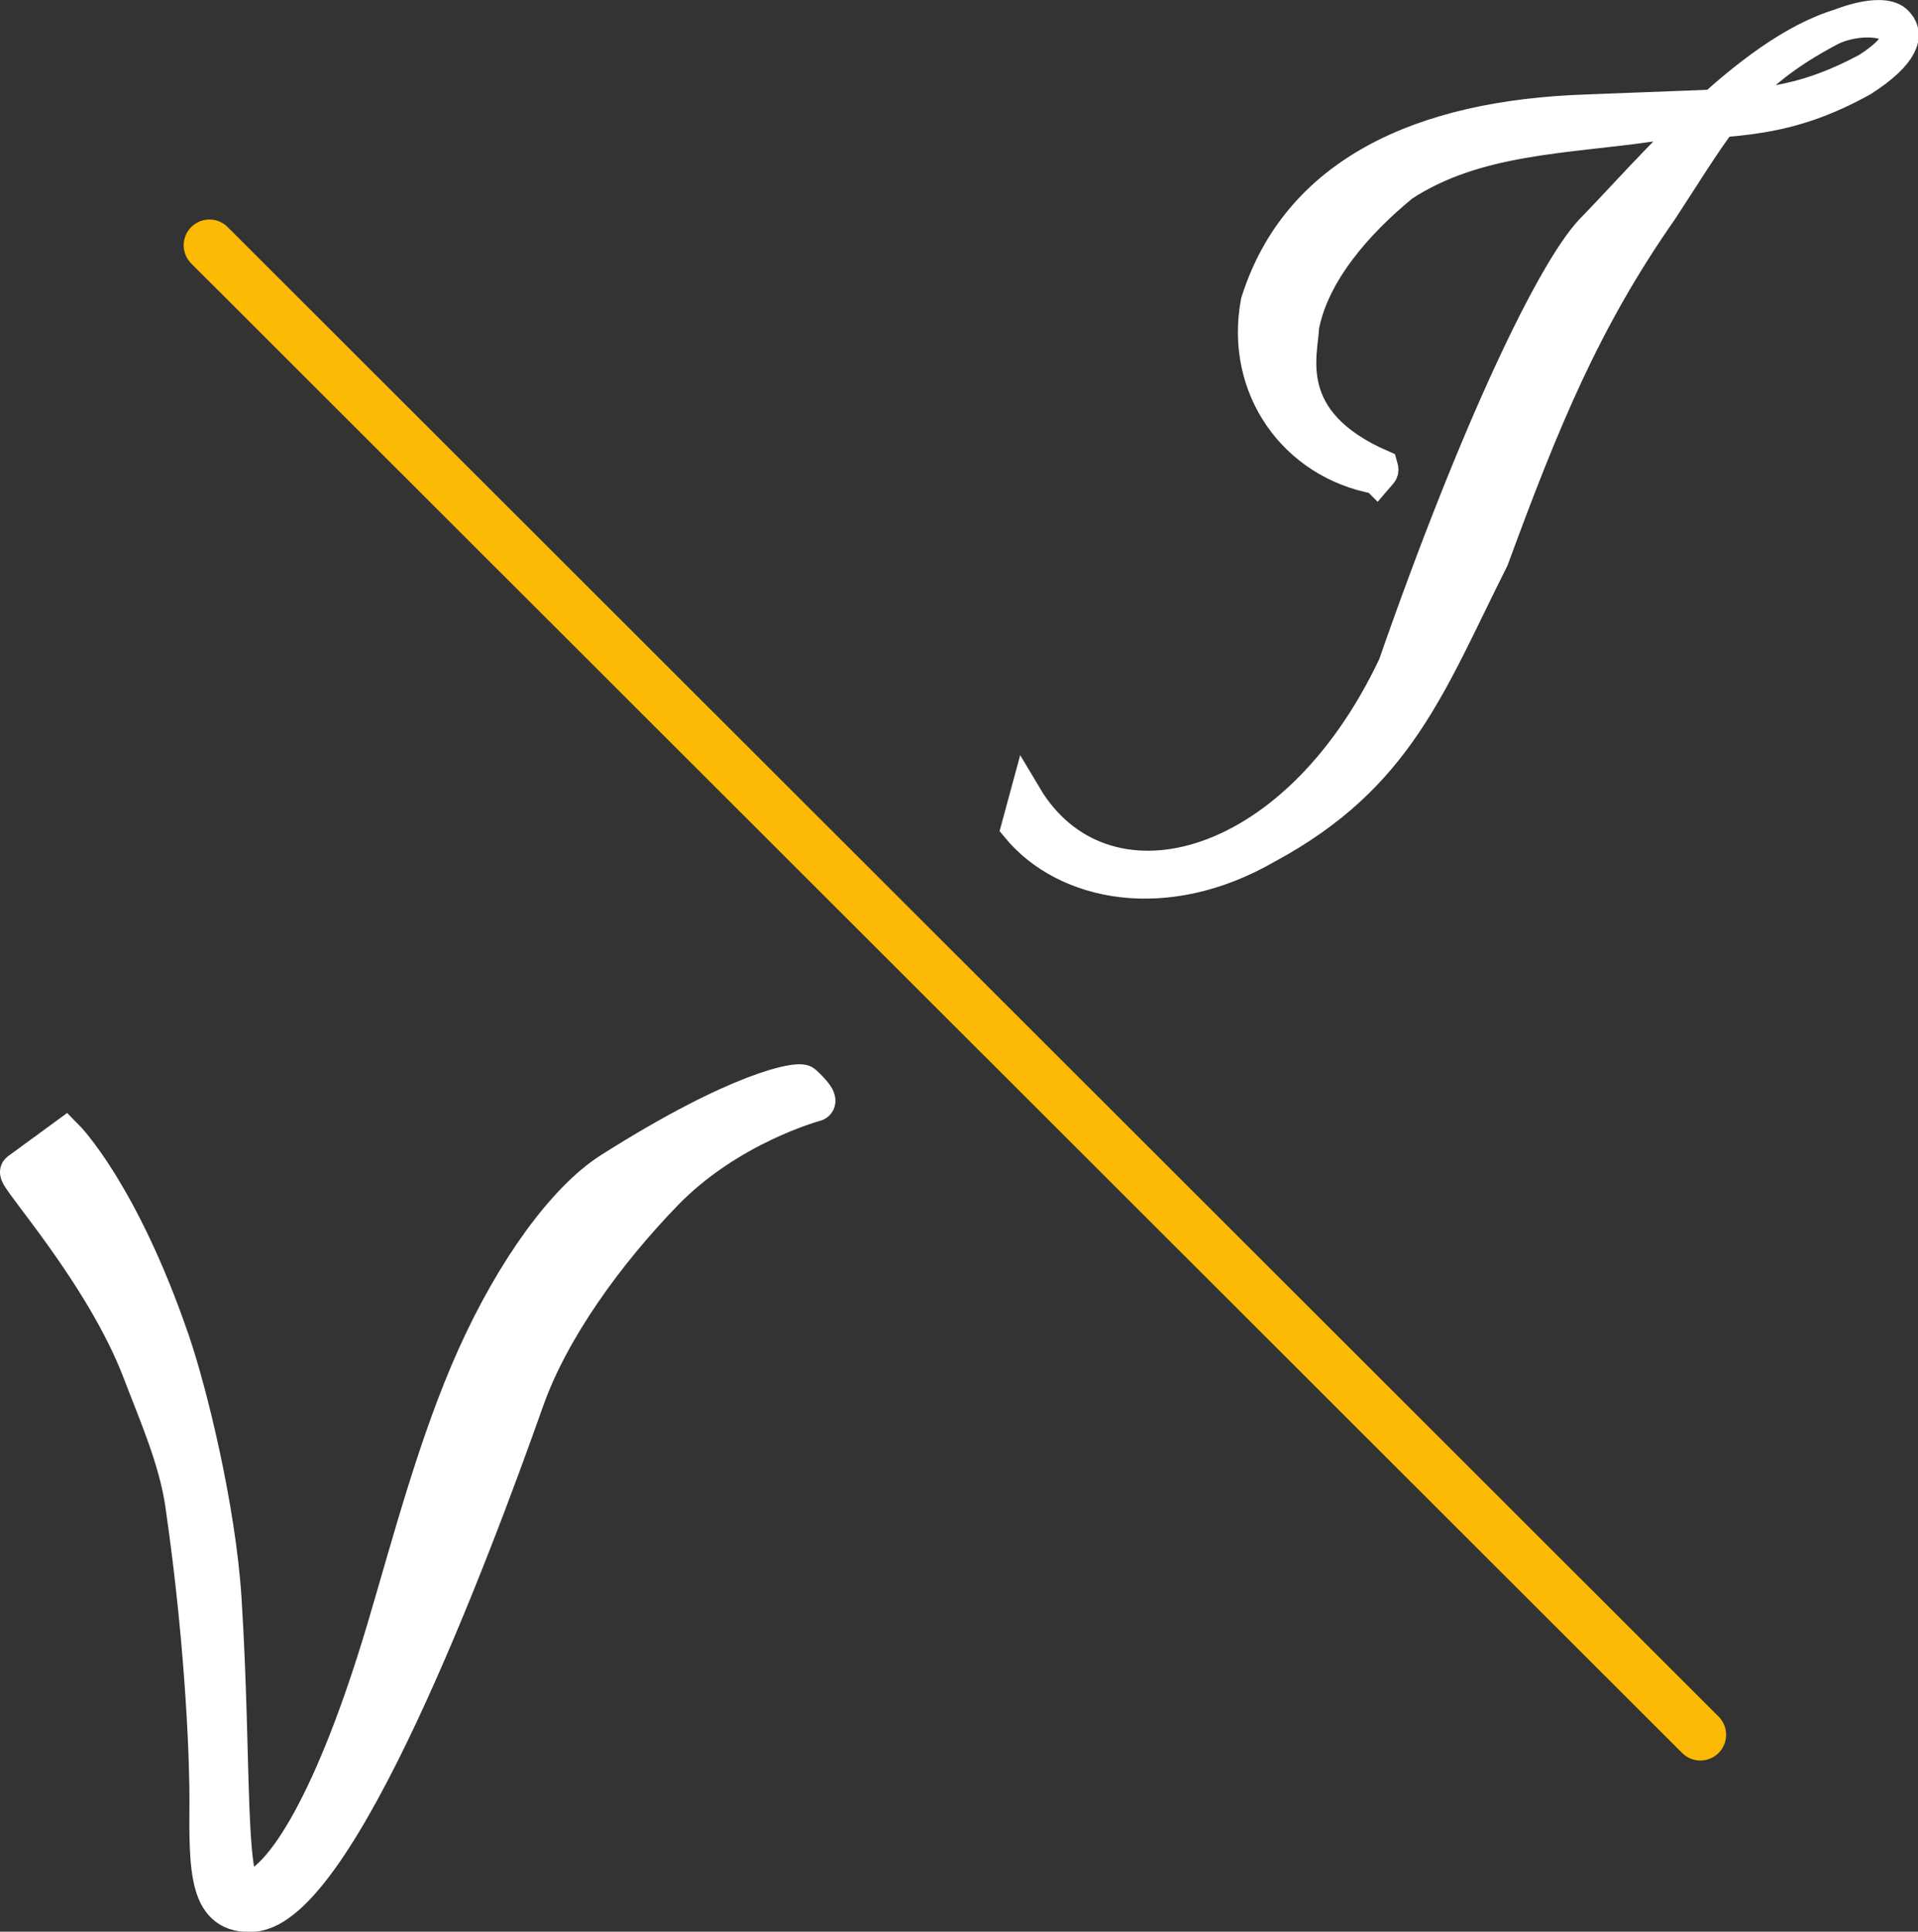
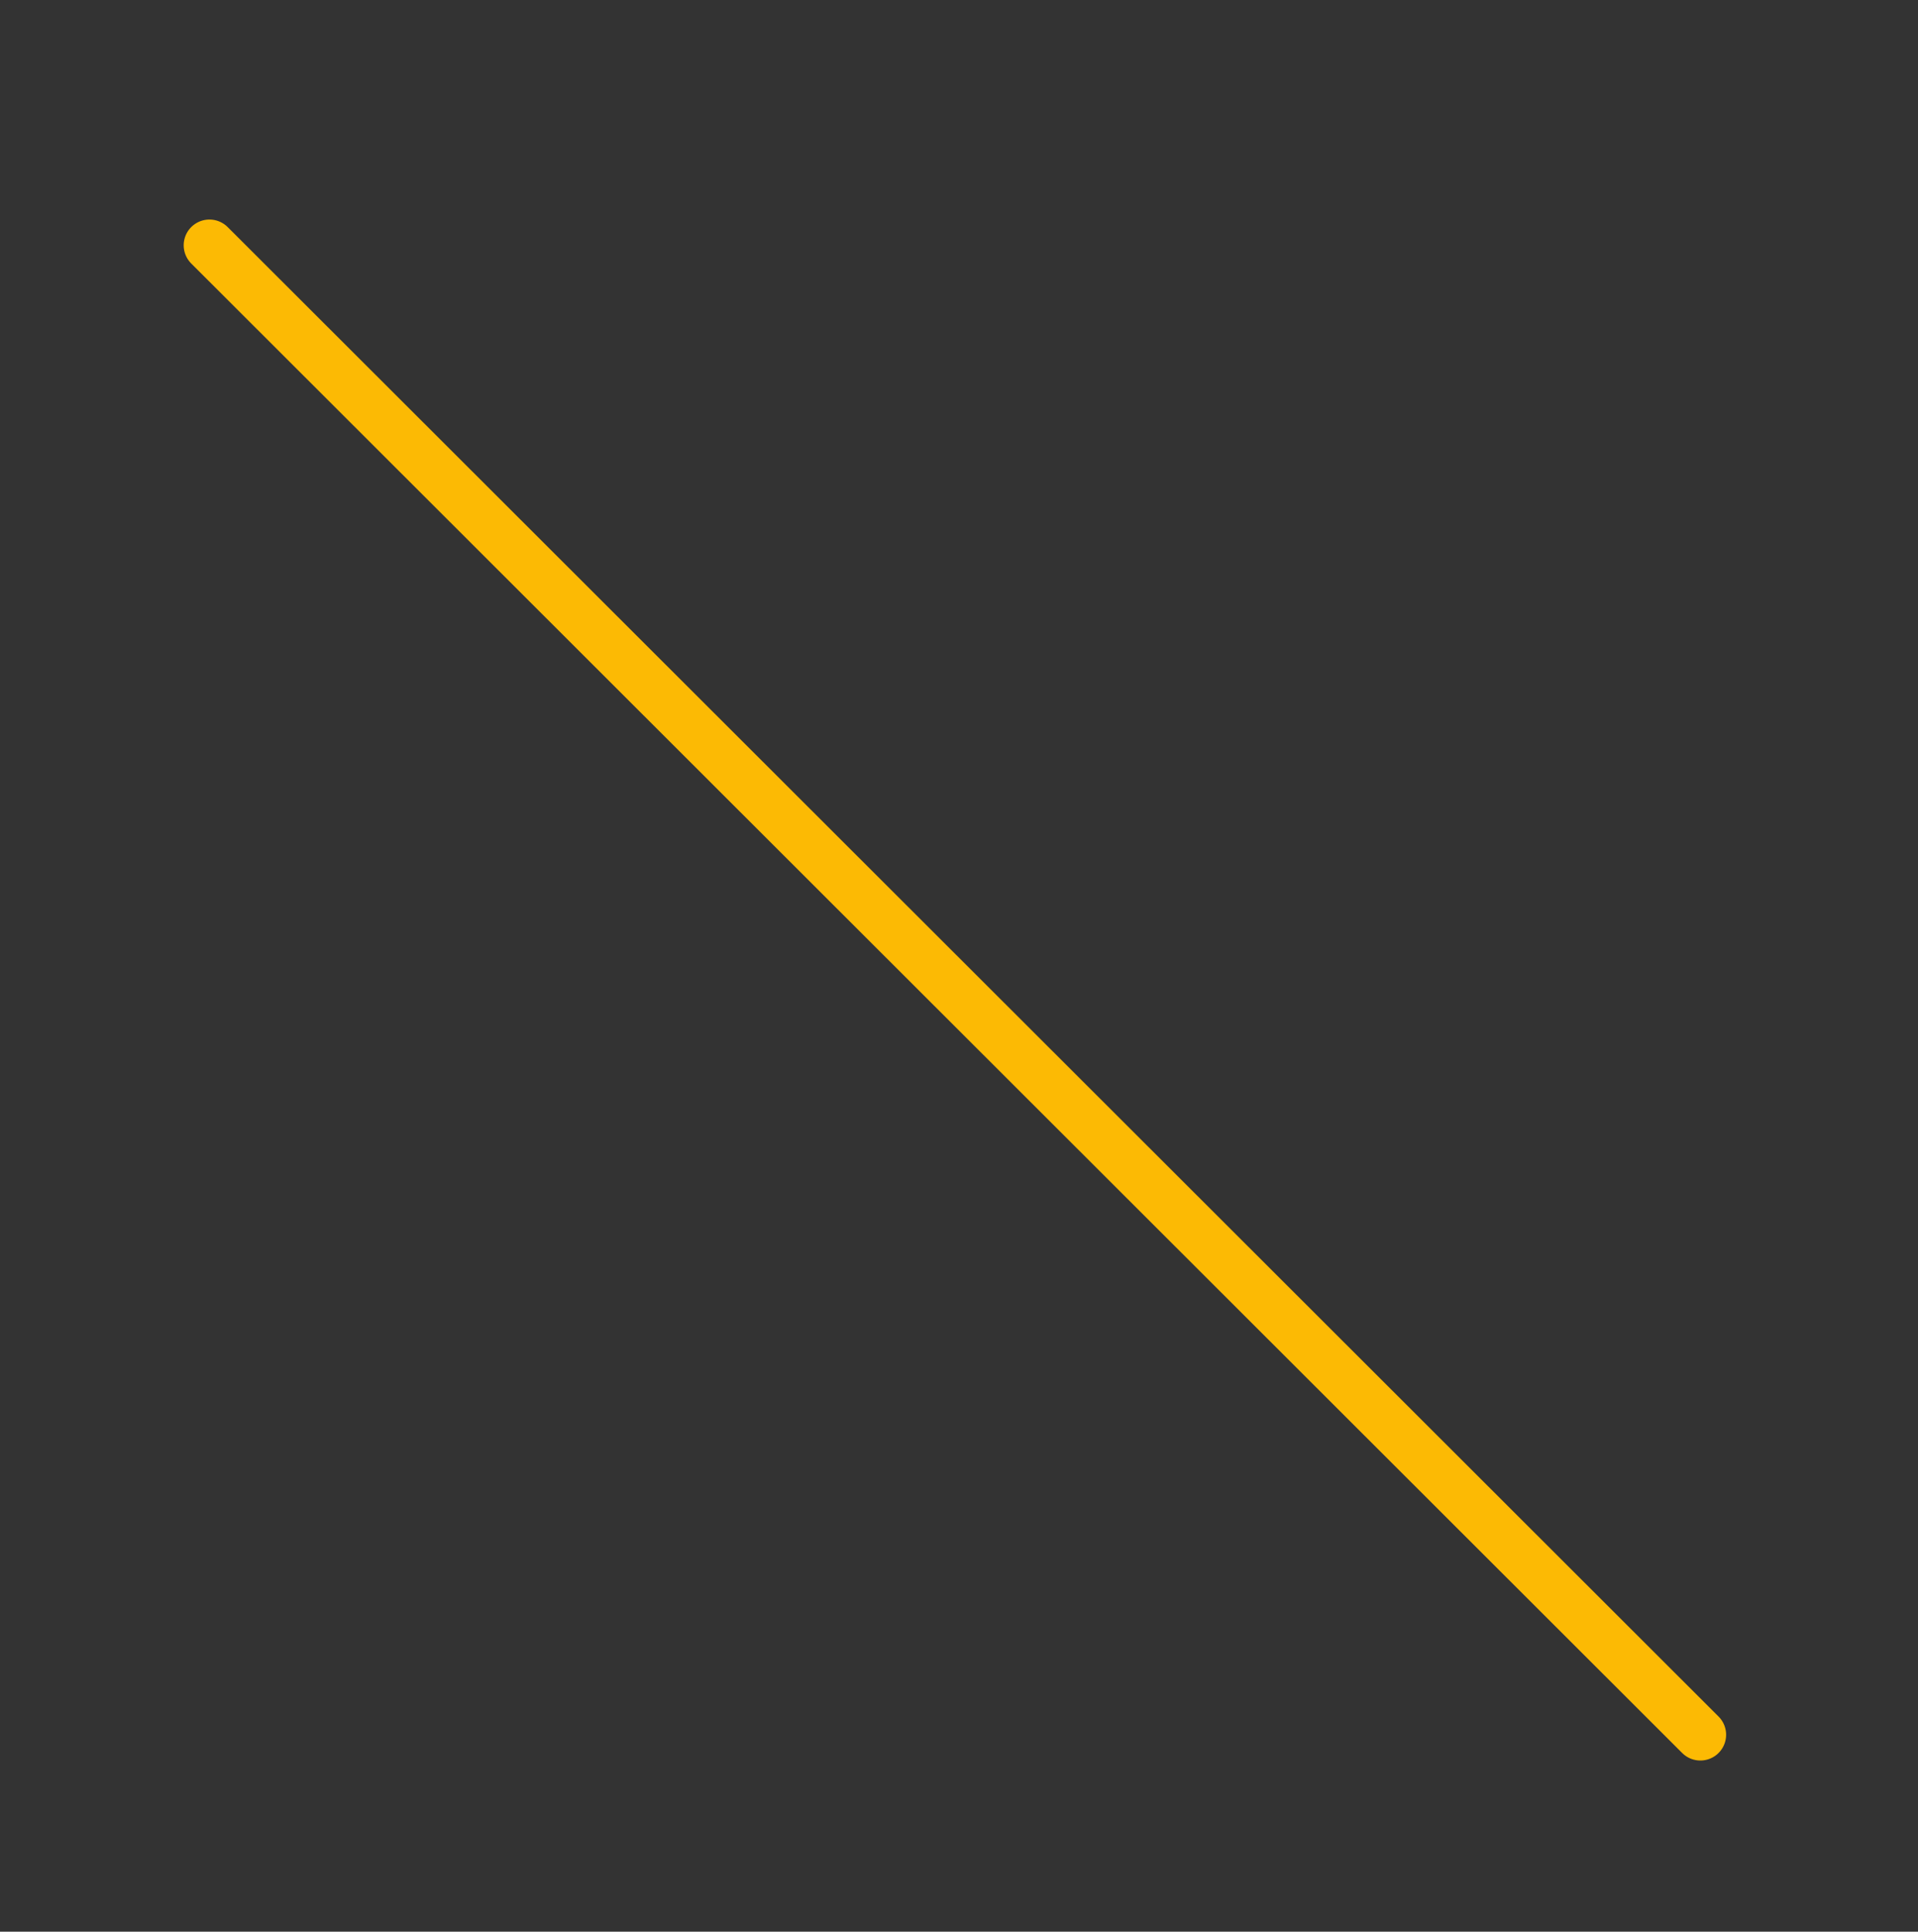
<svg xmlns="http://www.w3.org/2000/svg" xml:space="preserve" viewBox="0 0 563.011 566.971">
  <rect x="0" y="0" width="563.011" height="566.971" fill="#333333" stroke="none" />
  <path d="m20.471 20.532 78.314 78.231 37.465 37.425" style="fill:#fcba04;fill-opacity:1;stroke:#fcba04;stroke-width:4;stroke-linecap:round;stroke-linejoin:miter;stroke-miterlimit:4;stroke-dasharray:none;stroke-opacity:1" transform="matrix(3.78 0 0 3.78 -15.901 -5.618)" />
-   <path d="M111.115 38.606c.367-.433.535-.437.385-.945-7.952-3.455-6.182-8.697-6.102-10.832.798-4.124 4.122-7.97 7.741-10.939 5.709-3.731 12.643-3.689 19.282-4.655 6.708-.41 10.575-.271 16.413-3.511 3.258-2.087 3.511-3.552 2.806-4.377-.983-1.403-4.522.058-4.522.058-7.226 2.162-15.007 11.529-19.375 15.991-2.948 3.157-8.817 15.226-15.271 33.746-7.869 16.67-22.764 19.973-28.607 10.156l-.659 2.43c3.731 4.51 11.516 6.132 19.417 1.55 10.189-5.496 12.604-12.638 17.501-22.376 3.938-10.711 7.158-18.579 13.127-27.104 4.58-6.991 6.129-10.32 13.135-14.015 3.049-1.488 8.163-.333 2.795 3.068-2.435 1.289-5.171 2.412-8.698 2.719l-12.957.497c-13.06.414-22.578 4.916-25.718 14.867-1.252 6.685 2.952 12.517 9.306 13.671z" style="fill:#fff;fill-opacity:1;stroke:#fff;stroke-width:2.5;stroke-linecap:butt;stroke-linejoin:miter;stroke-dasharray:none;stroke-opacity:1" transform="matrix(3.78 0 0 3.78 -15.901 -5.618)" />
-   <path d="M9.265 89.881S13.518 94.18 17.457 105.681c1.341 3.915 3.562 12.915 4.01 19.996.817 12.914.169 23.053 1.957 22.687 2.823-.579 6.86-7.275 10.757-20.375 1.95-6.555 3.998-14.44 7.002-21.126 3.006-6.69 6.968-12.181 10.507-14.425 10.046-6.37 14.565-7.055 14.882-6.759 1.488 1.39.897 1.399.897 1.399s-6.704 1.796-11.714 6.966c-4.473 4.616-8.809 10.539-10.785 16.125-4.326 12.227-14.599 39.366-21.112 39.818-3.444.239-3.486-3.124-3.441-8.701.017-2.037-.175-11.273-1.887-23.041-.505-3.47-2.062-6.996-3.319-10.289-2.934-7.691-9.847-15.222-9.495-15.48z" style="fill:#fff;fill-opacity:1;stroke:#fff;stroke-width:3;stroke-dasharray:none;stroke-opacity:1" transform="matrix(3.78 0 0 3.78 -15.901 -5.618)" />
</svg>